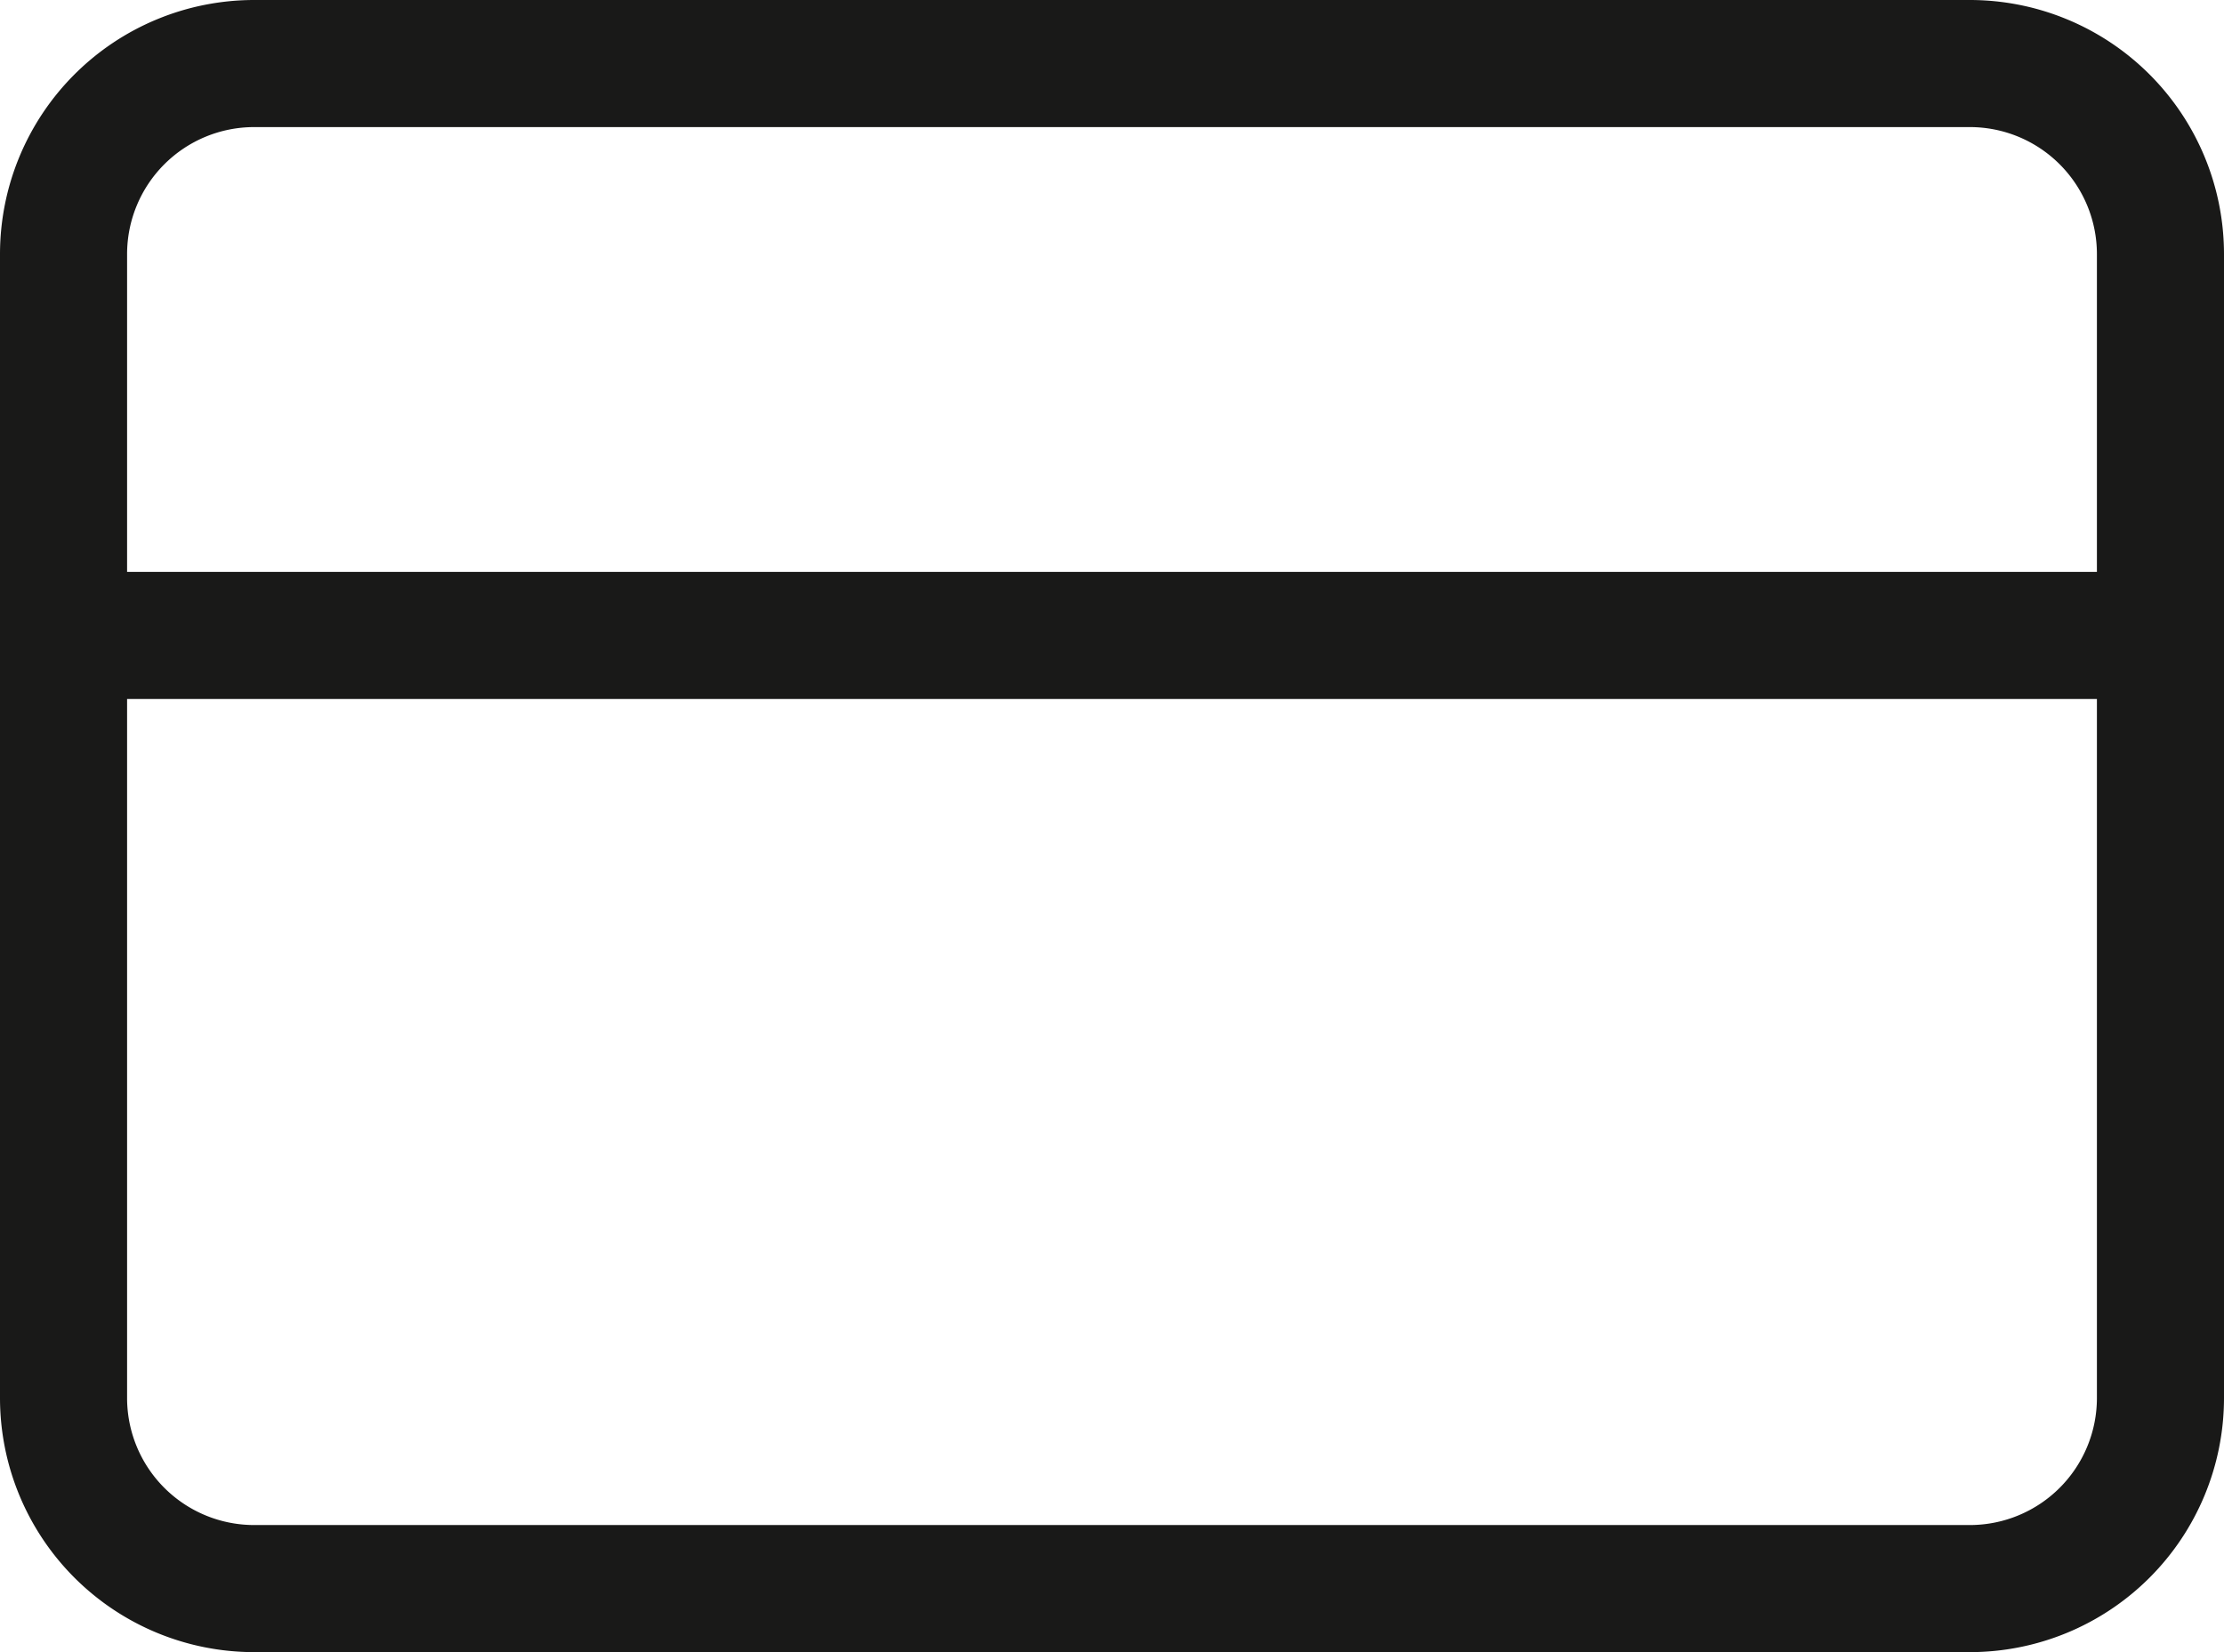
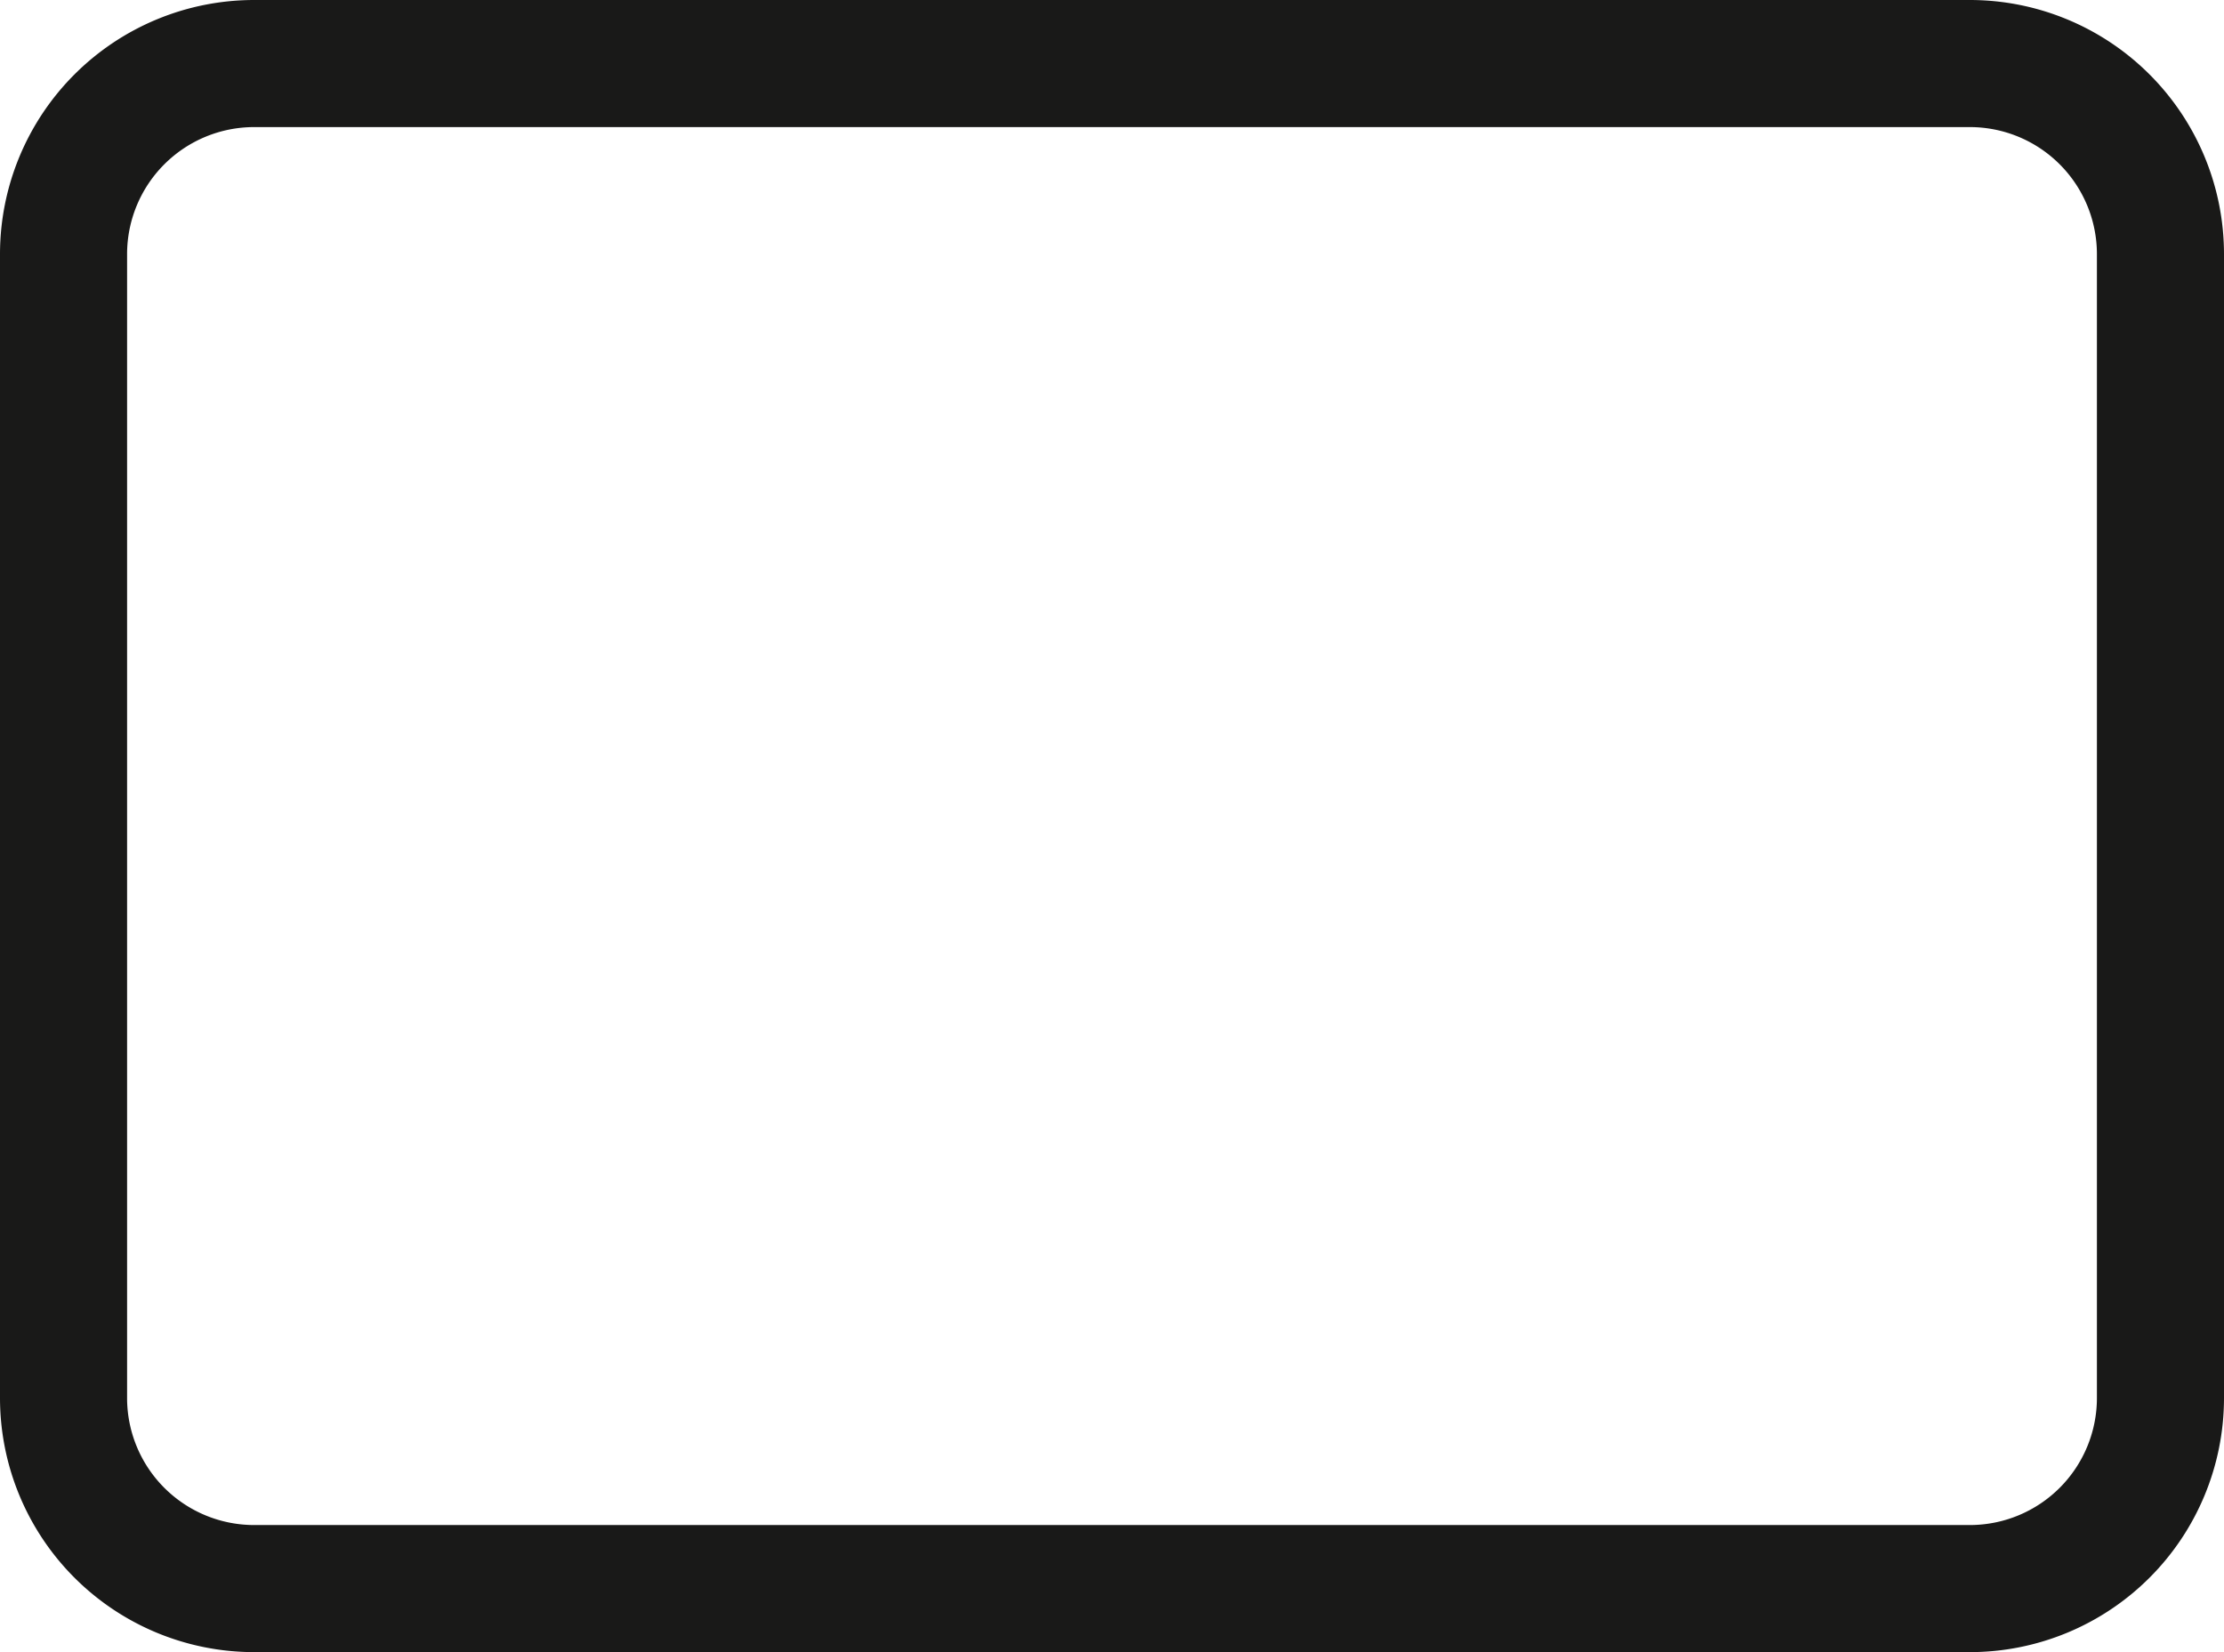
<svg xmlns="http://www.w3.org/2000/svg" width="35" height="26" viewBox="0 0 35 26">
  <g id="Icon_feather-credit-card" data-name="Icon feather-credit-card" transform="translate(-0.5 -5)">
    <path id="Path_63" data-name="Path 63" d="M4.5,6h27a3,3,0,0,1,3,3V27a3,3,0,0,1-3,3H4.5a3,3,0,0,1-3-3V9a3,3,0,0,1,3-3Z" fill="none" stroke="#191918" stroke-linecap="round" stroke-linejoin="round" stroke-width="2" />
-     <path id="Path_64" data-name="Path 64" d="M1.5,15h33" fill="none" stroke="#191918" stroke-linecap="round" stroke-linejoin="round" stroke-width="2" />
  </g>
</svg>